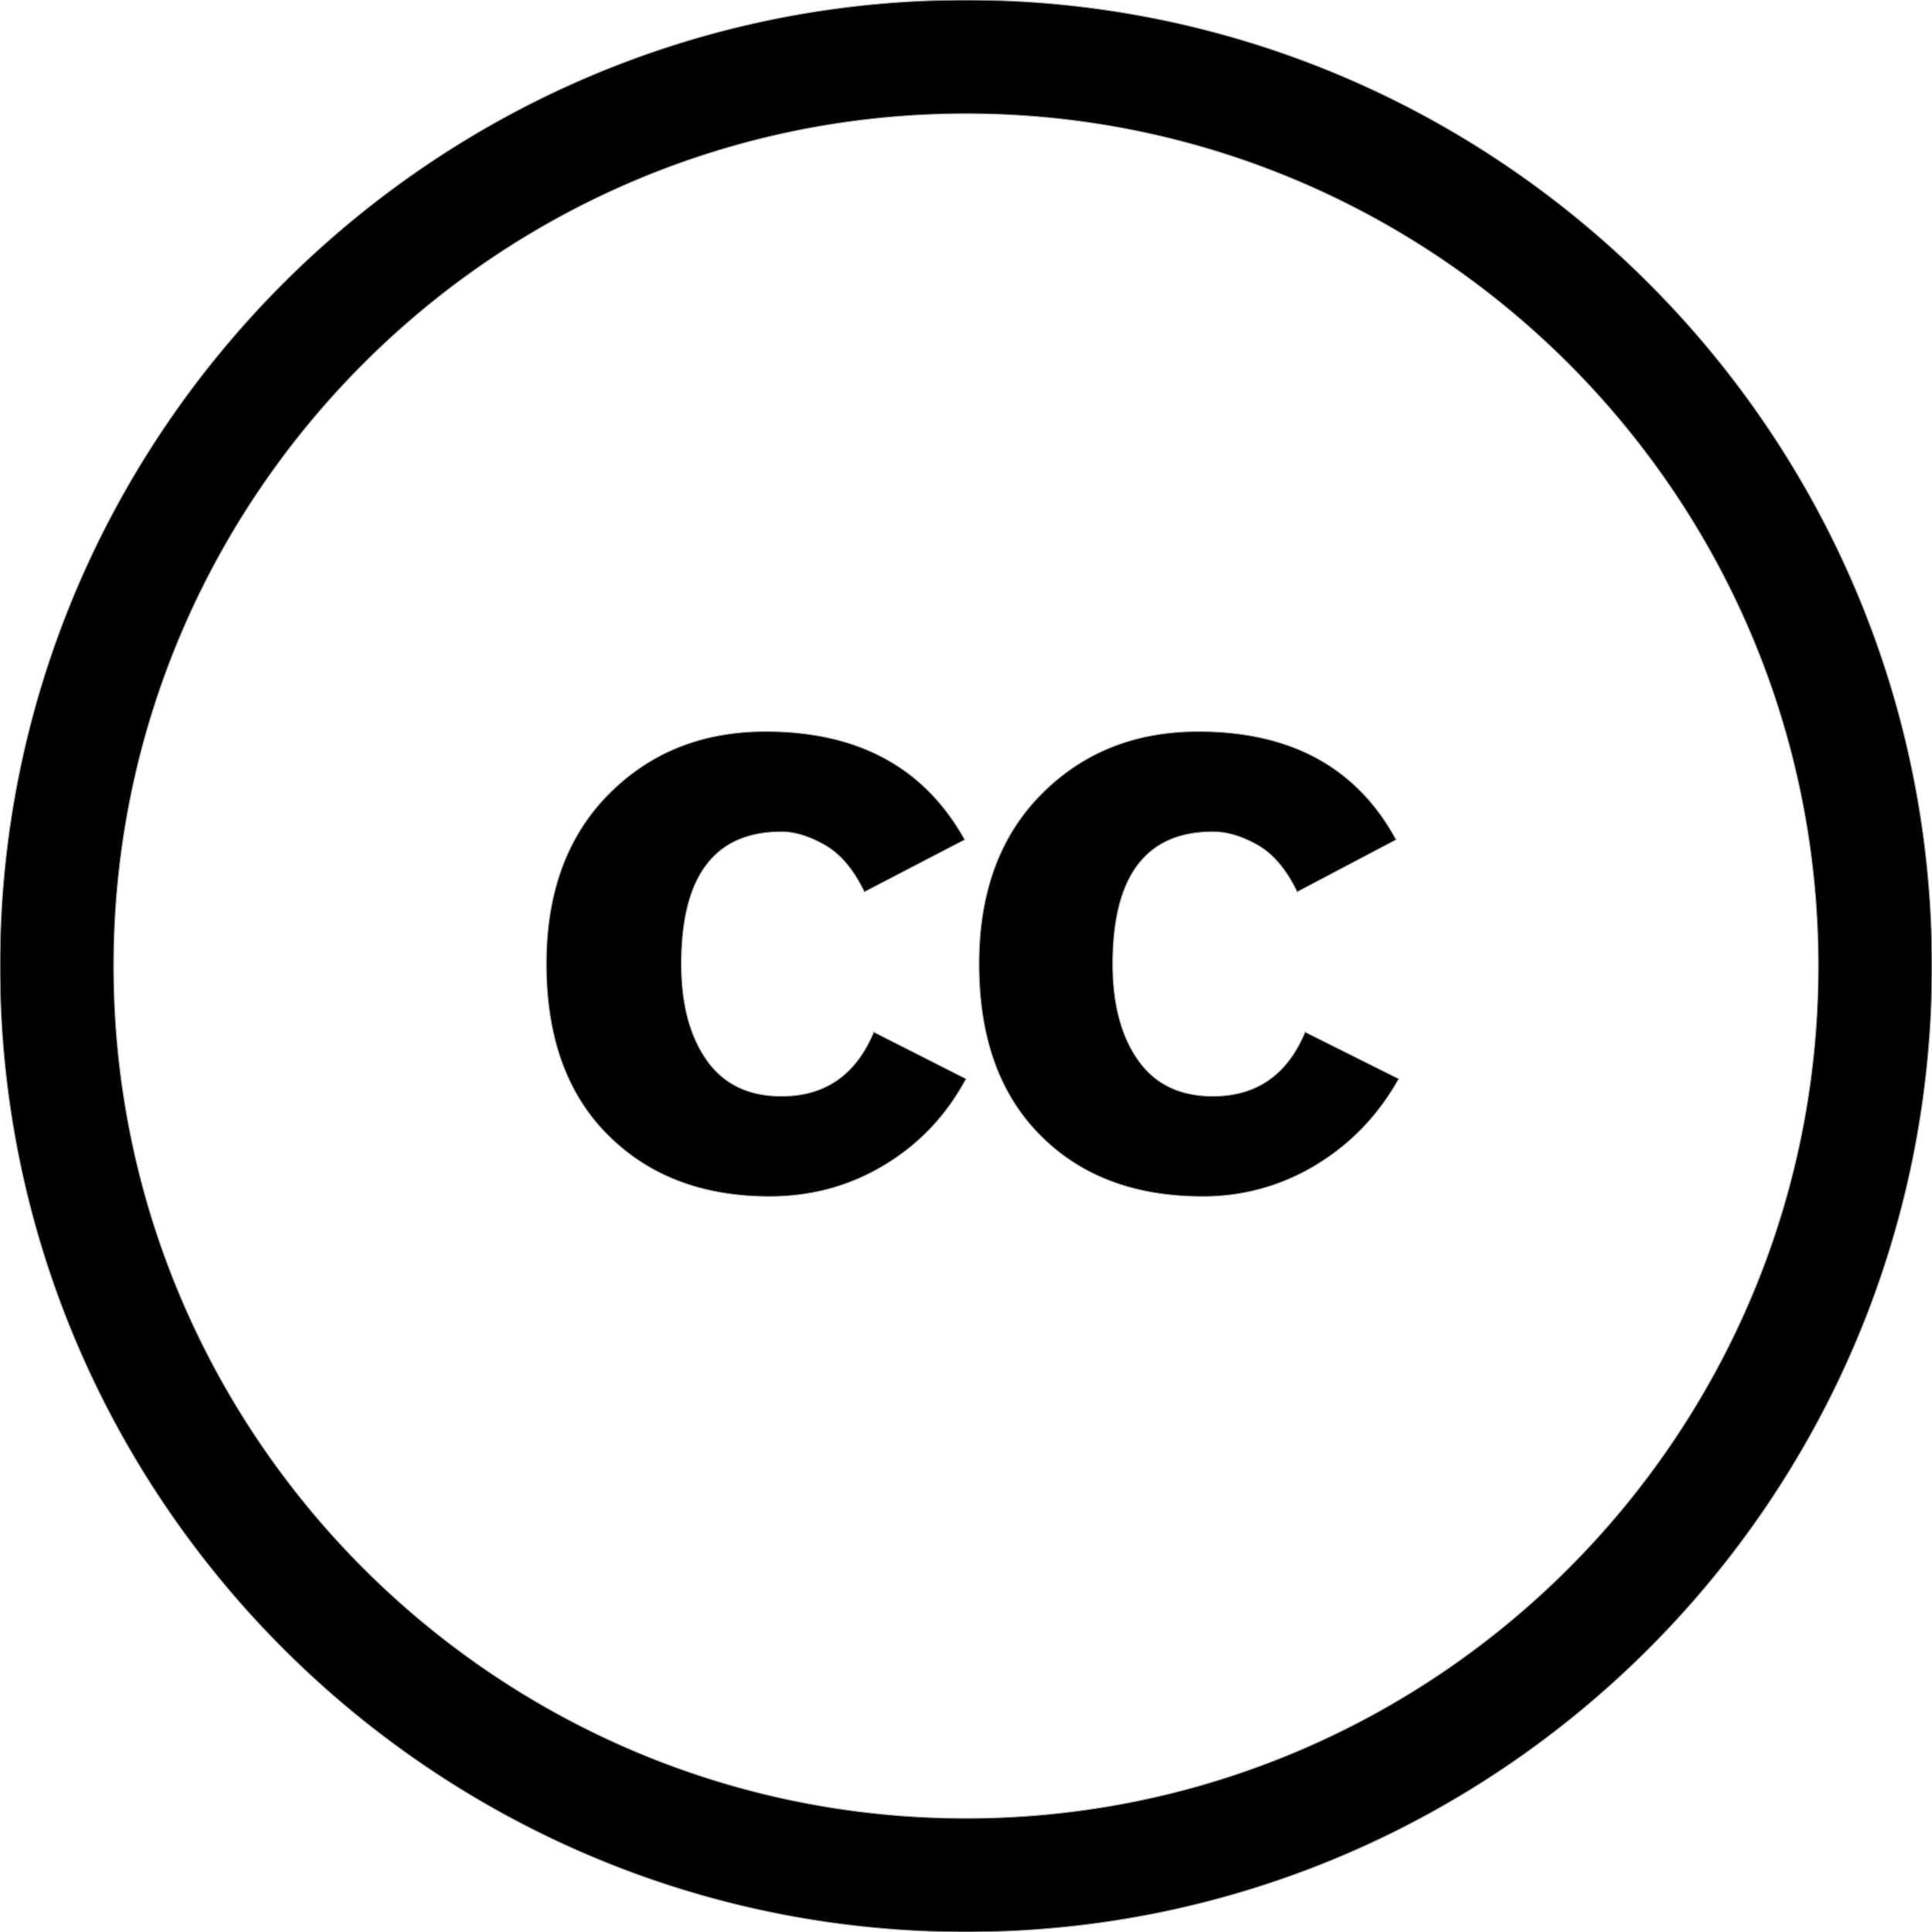
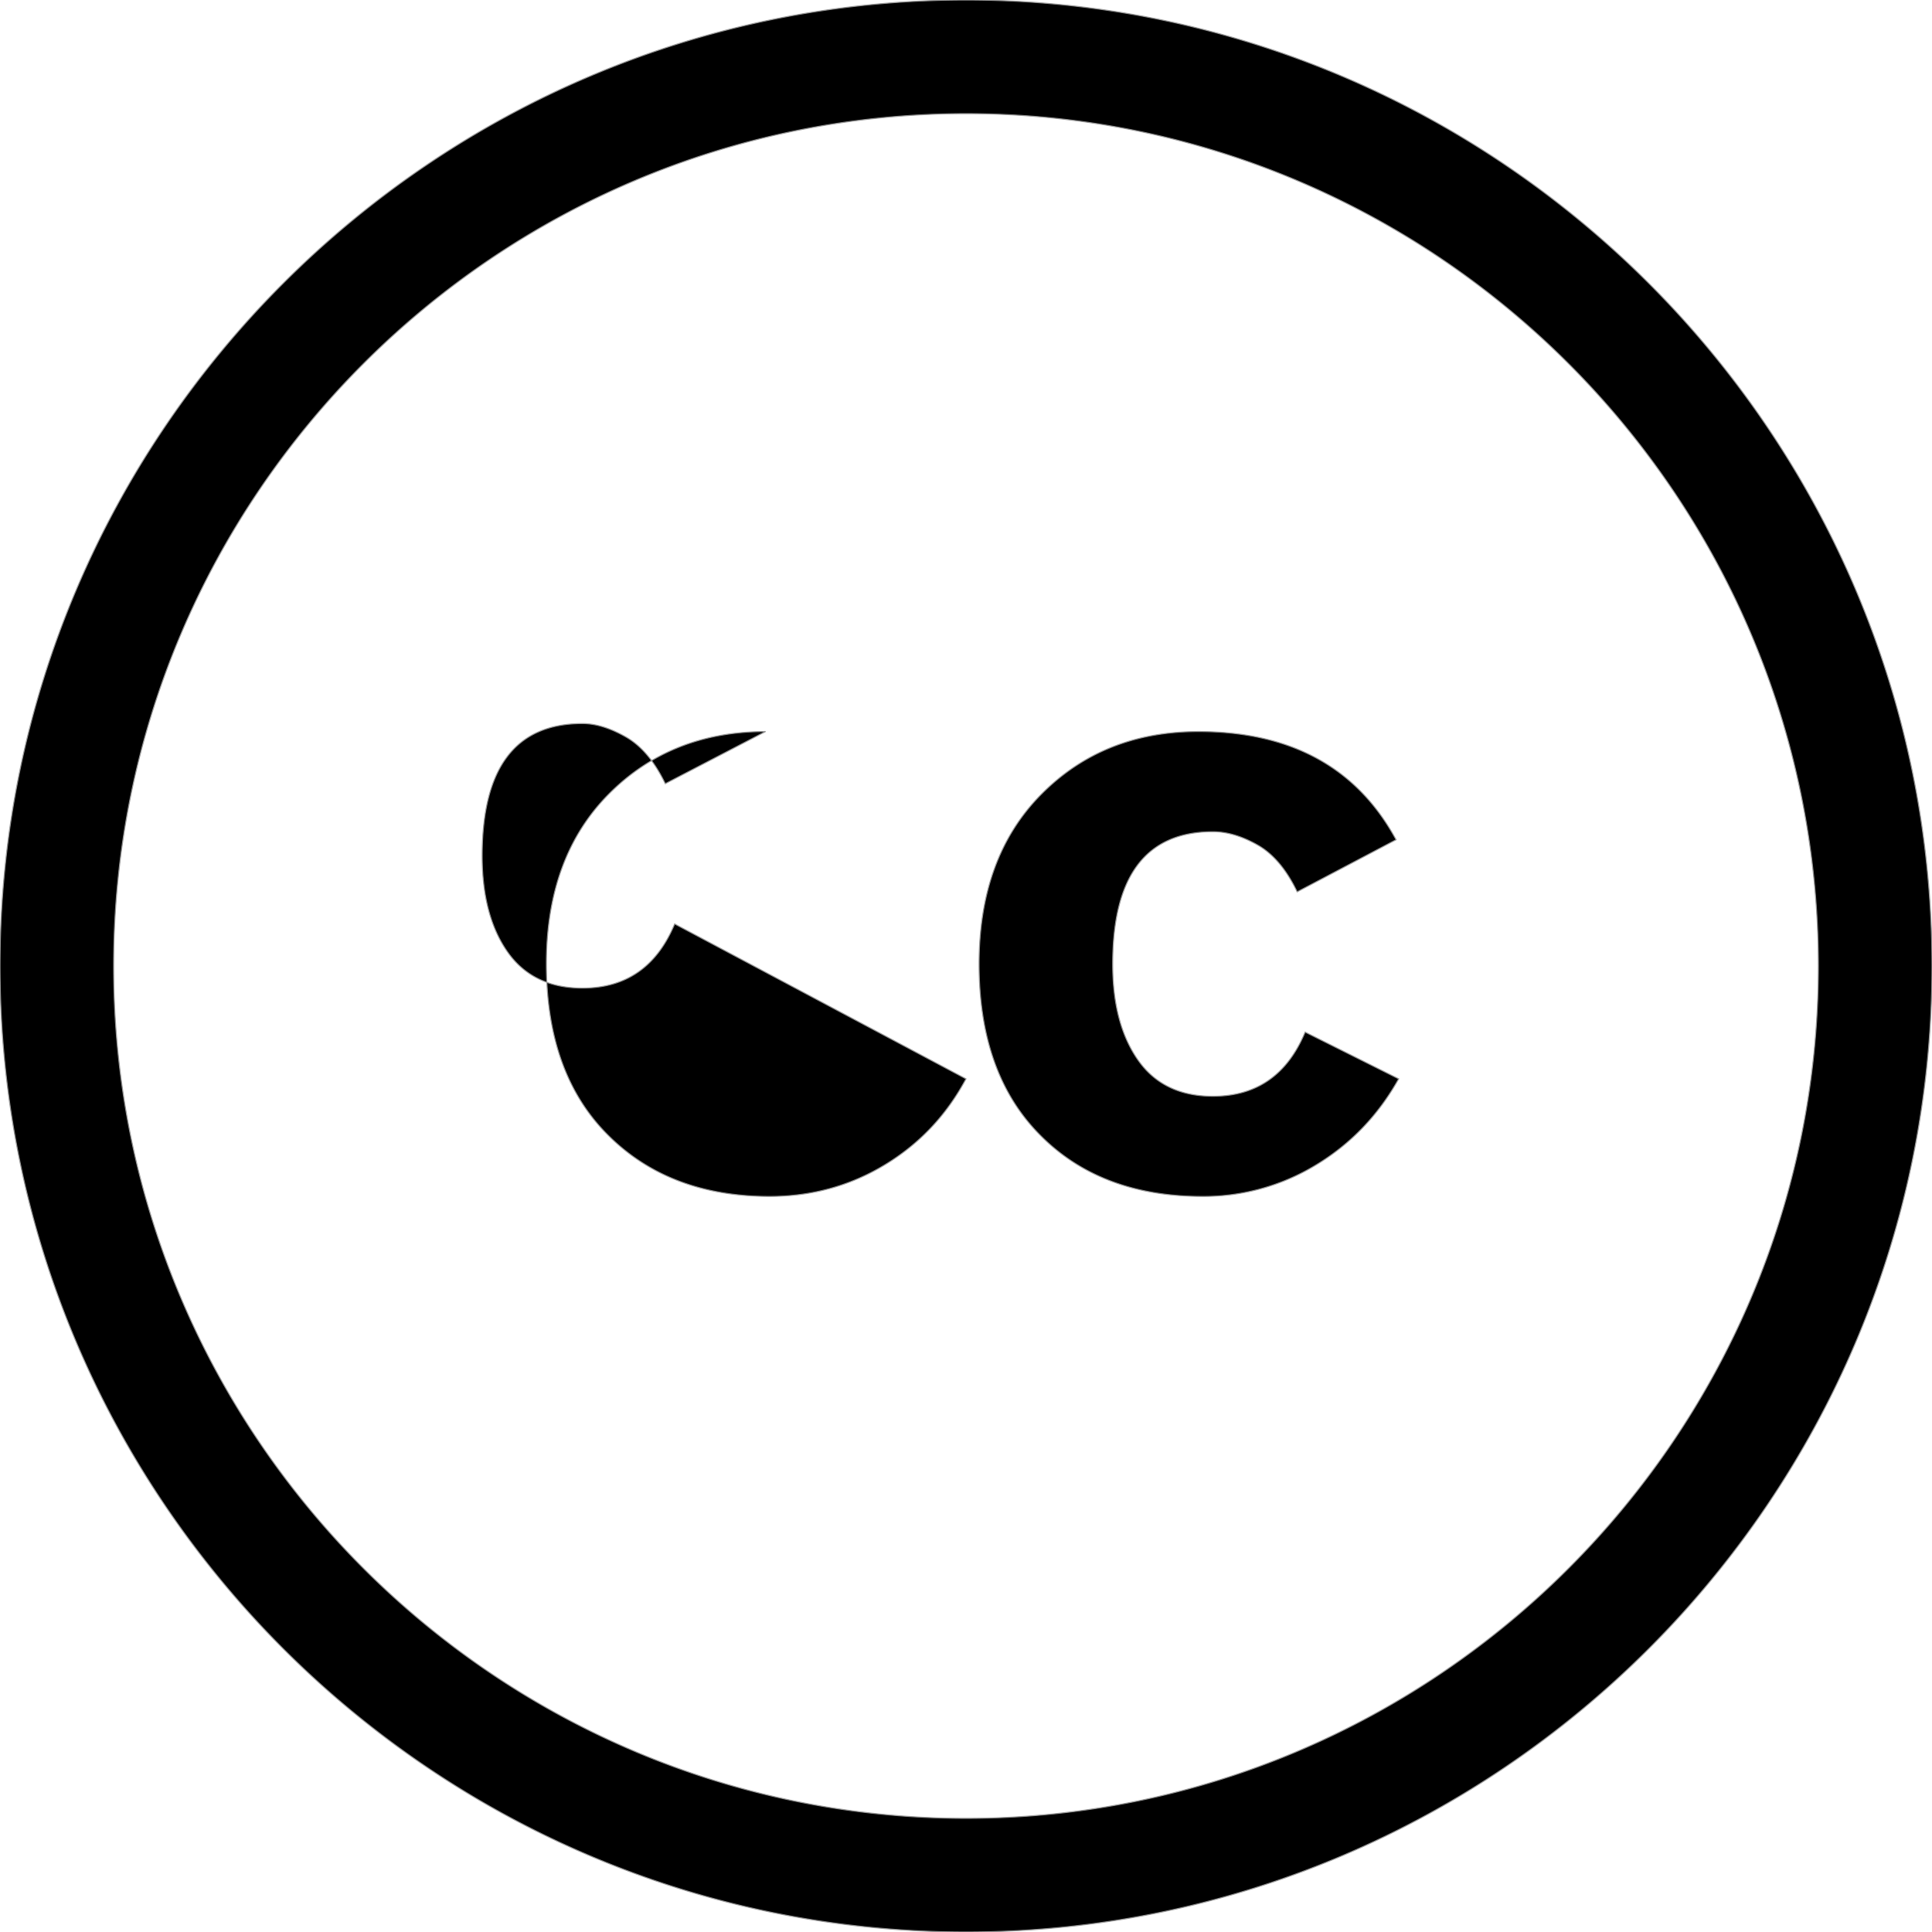
<svg xmlns="http://www.w3.org/2000/svg" width="800px" height="800px" viewBox="0 0 1920 1920">
-   <path d="M960 0c529.355 0 960 430.645 960 960s-430.645 960-960 960S0 1489.355 0 960 430.645 0 960 0Zm0 112.941c-467.125 0-847.059 379.934-847.059 847.059 0 467.125 379.934 847.059 847.059 847.059 467.125 0 847.059-379.934 847.059-847.059 0-467.125-379.934-847.059-847.059-847.059ZM760.808 727c92.101-.046 158.033 35.78 197.89 107.502l-.046.023-99.63 51.81c-10.645-22.117-23.706-37.638-39.16-46.466-15.502-8.83-29.888-13.29-43.181-13.29-66.374 0-99.608 43.796-99.608 131.432 0 39.823 8.436 71.653 25.24 95.56 16.825 23.931 41.6 35.873 74.368 35.873 43.412 0 73.95-21.282 91.683-63.753L960 1072.158c-19.475 36.314-46.48 64.822-81.015 85.64-34.49 20.817-72.58 31.202-114.203 31.202-66.397 0-119.99-20.33-160.707-61.104C563.36 1087.236 543 1030.547 543 958.01c0-70.815 20.59-126.994 61.75-168.606C645.885 747.817 697.943 727 760.808 727Zm430.024 0c92.088-.046 157.656 35.781 196.588 107.507l-98.317 51.812c-10.599-22.119-23.708-37.64-39.165-46.468-15.573-8.83-30.401-13.29-44.51-13.29-66.404 0-99.641 43.796-99.641 131.436 0 39.825 8.436 71.656 25.241 95.564 16.805 23.932 41.605 35.874 74.377 35.874 43.372 0 73.912-21.283 91.623-63.755l92.972 46.468c-20.338 36.316-47.81 64.825-82.28 85.643a214.414 214.414 0 0 1-112.913 31.204c-67.312 0-121.095-20.33-161.306-61.107-40.372-40.66-60.501-97.352-60.501-169.89 0-70.82 20.57-127 61.78-168.613 41.163-41.567 93.157-62.385 156.052-62.385Z" stroke="#979797" fill-rule="evenodd" />
+   <path d="M960 0c529.355 0 960 430.645 960 960s-430.645 960-960 960S0 1489.355 0 960 430.645 0 960 0Zm0 112.941c-467.125 0-847.059 379.934-847.059 847.059 0 467.125 379.934 847.059 847.059 847.059 467.125 0 847.059-379.934 847.059-847.059 0-467.125-379.934-847.059-847.059-847.059ZM760.808 727l-.046.023-99.63 51.81c-10.645-22.117-23.706-37.638-39.16-46.466-15.502-8.83-29.888-13.29-43.181-13.29-66.374 0-99.608 43.796-99.608 131.432 0 39.823 8.436 71.653 25.24 95.56 16.825 23.931 41.6 35.873 74.368 35.873 43.412 0 73.95-21.282 91.683-63.753L960 1072.158c-19.475 36.314-46.48 64.822-81.015 85.64-34.49 20.817-72.58 31.202-114.203 31.202-66.397 0-119.99-20.33-160.707-61.104C563.36 1087.236 543 1030.547 543 958.01c0-70.815 20.59-126.994 61.75-168.606C645.885 747.817 697.943 727 760.808 727Zm430.024 0c92.088-.046 157.656 35.781 196.588 107.507l-98.317 51.812c-10.599-22.119-23.708-37.64-39.165-46.468-15.573-8.83-30.401-13.29-44.51-13.29-66.404 0-99.641 43.796-99.641 131.436 0 39.825 8.436 71.656 25.241 95.564 16.805 23.932 41.605 35.874 74.377 35.874 43.372 0 73.912-21.283 91.623-63.755l92.972 46.468c-20.338 36.316-47.81 64.825-82.28 85.643a214.414 214.414 0 0 1-112.913 31.204c-67.312 0-121.095-20.33-161.306-61.107-40.372-40.66-60.501-97.352-60.501-169.89 0-70.82 20.57-127 61.78-168.613 41.163-41.567 93.157-62.385 156.052-62.385Z" stroke="#979797" fill-rule="evenodd" />
</svg>